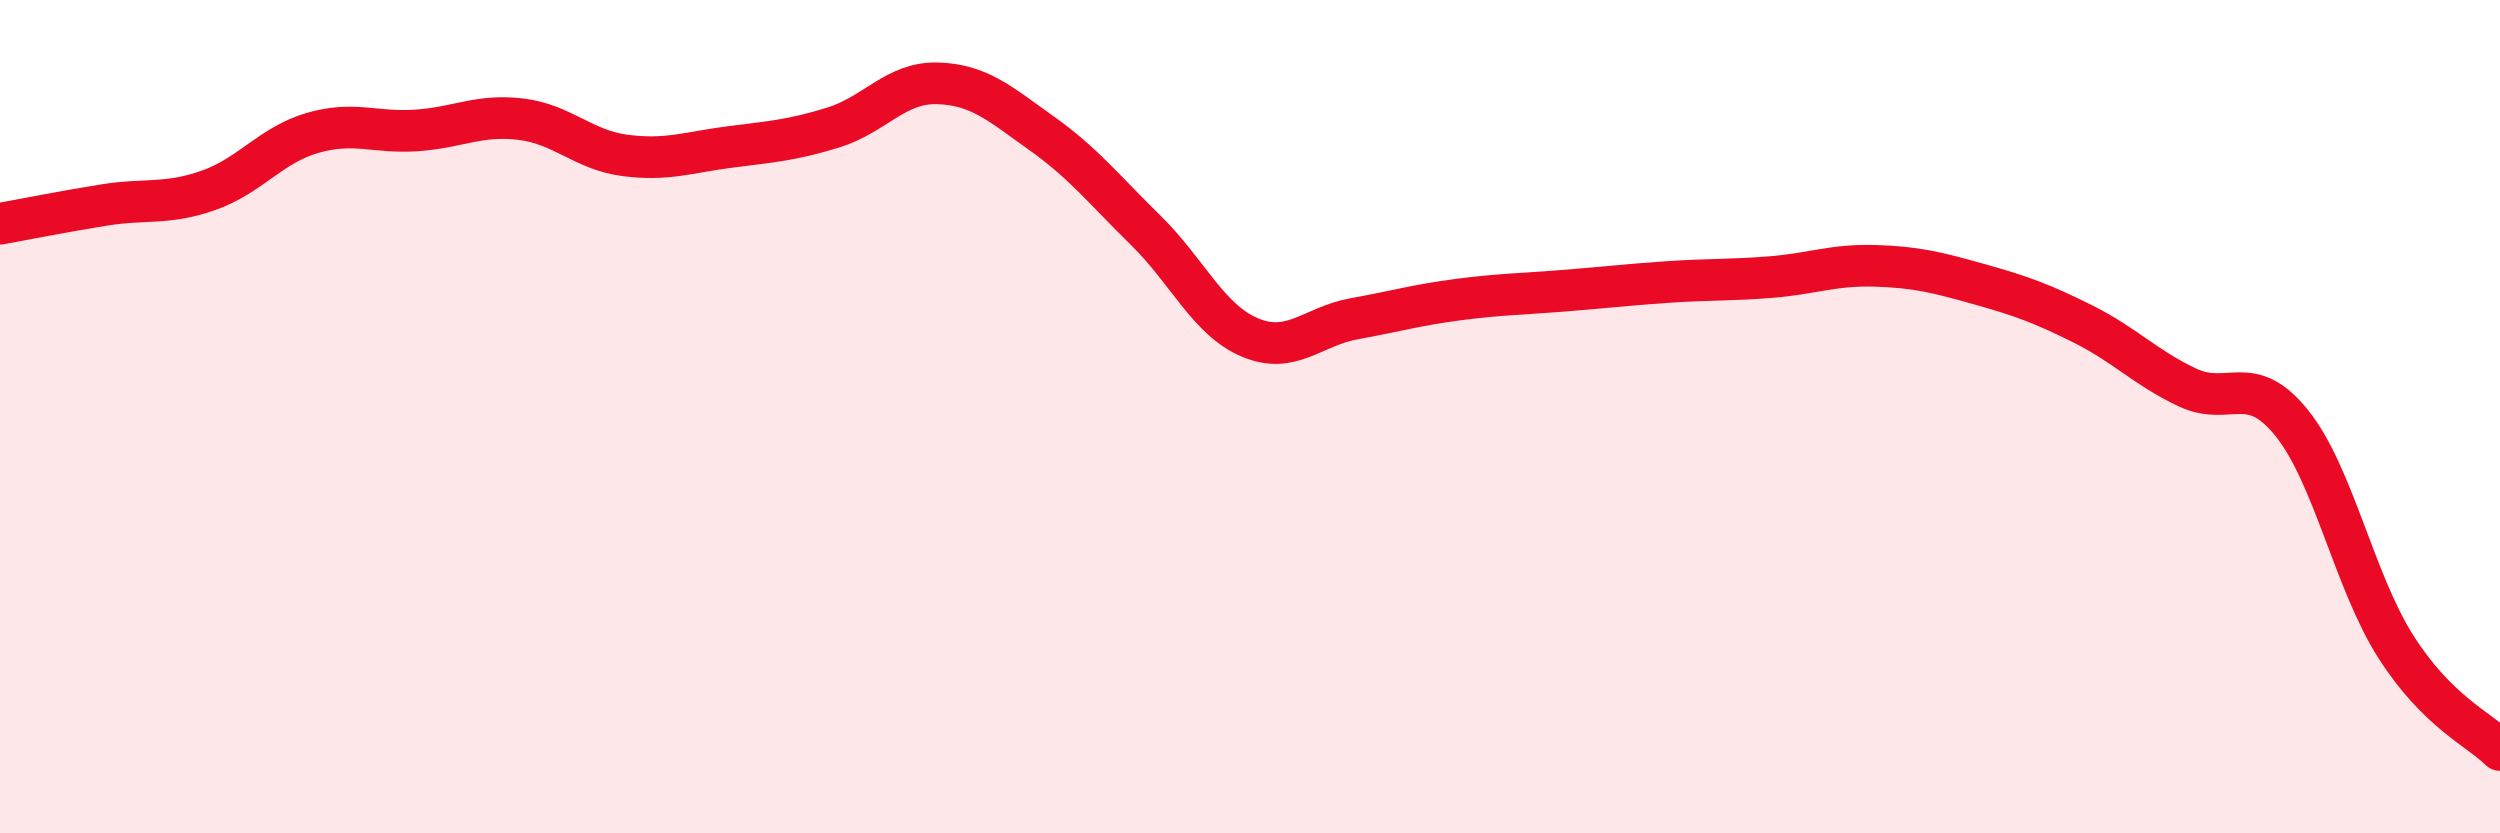
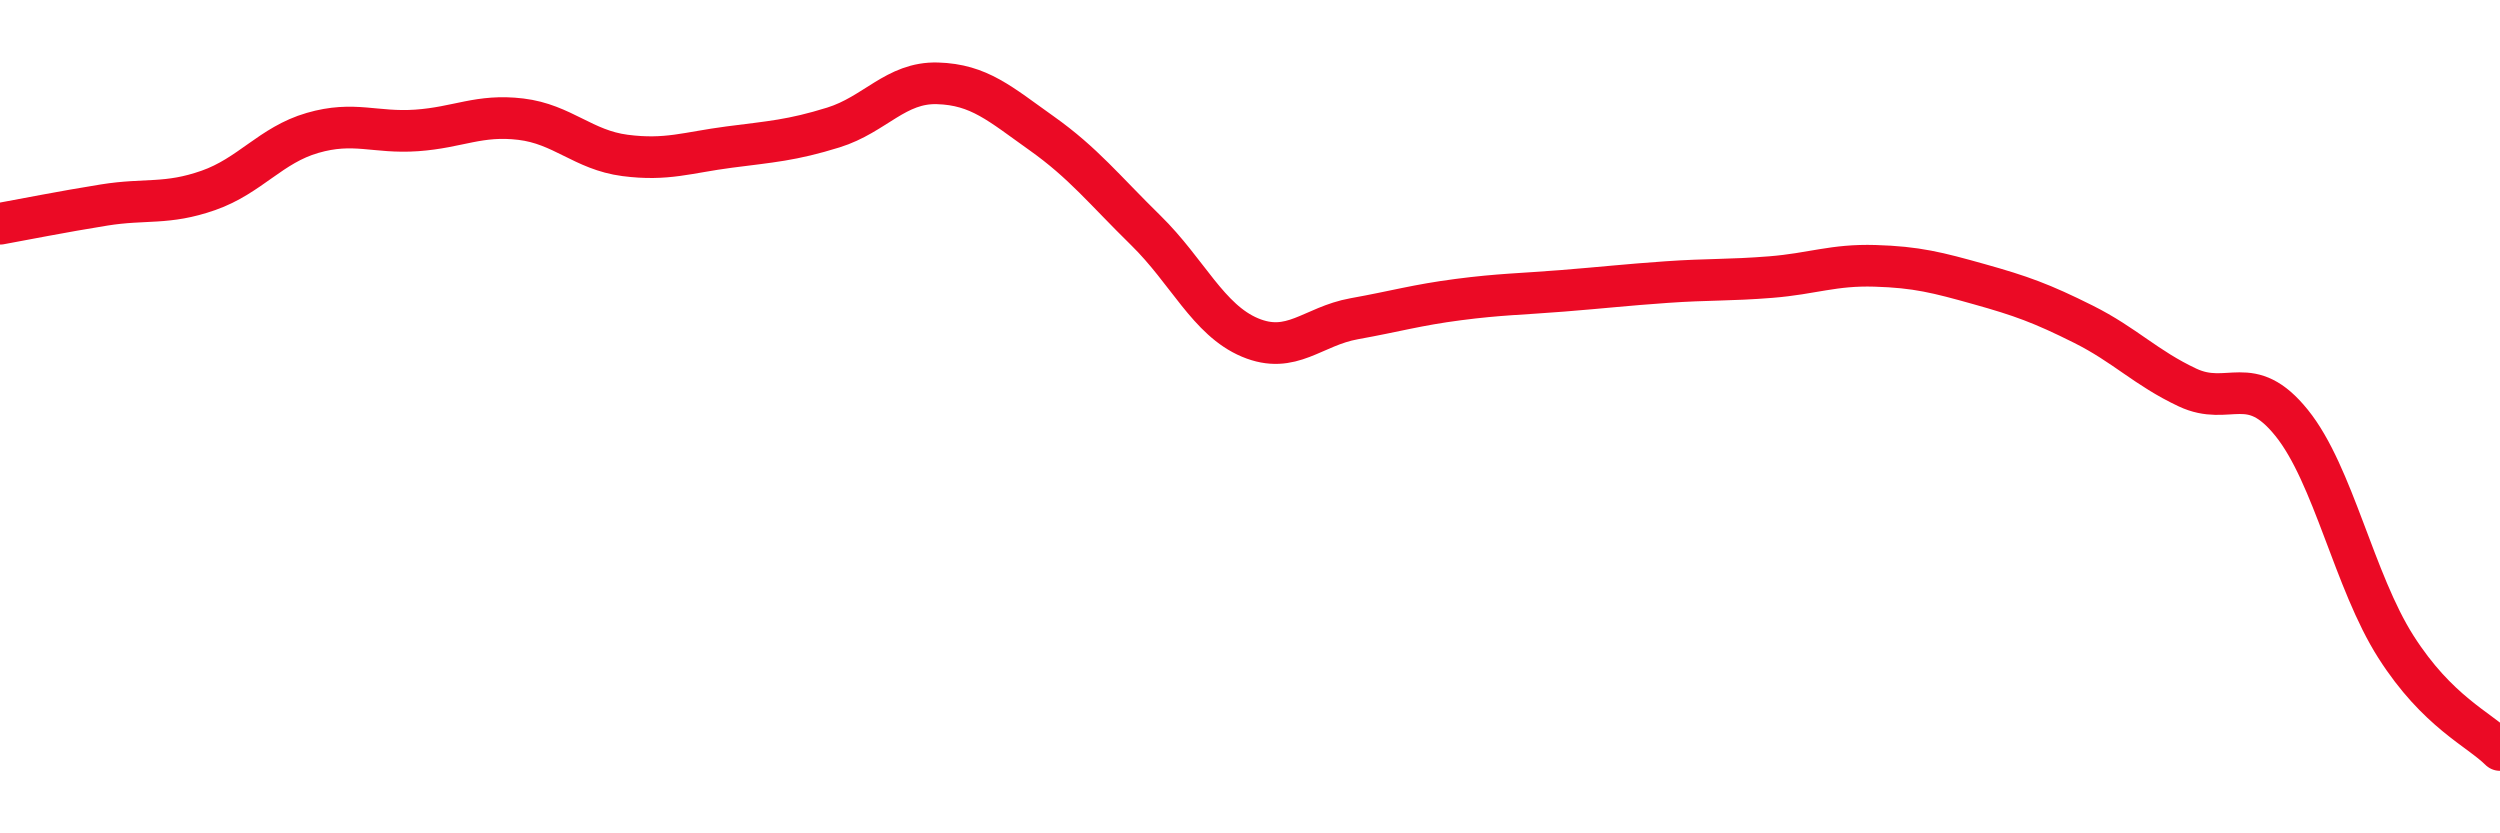
<svg xmlns="http://www.w3.org/2000/svg" width="60" height="20" viewBox="0 0 60 20">
-   <path d="M 0,5.37 C 0.5,5.28 1.5,5.08 2.5,4.92 C 3.5,4.76 4,4.92 5,4.57 C 6,4.22 6.5,3.48 7.5,3.19 C 8.5,2.9 9,3.2 10,3.13 C 11,3.06 11.5,2.74 12.5,2.86 C 13.5,2.98 14,3.6 15,3.73 C 16,3.86 16.5,3.66 17.5,3.53 C 18.5,3.4 19,3.37 20,3.06 C 21,2.75 21.5,1.97 22.5,2 C 23.5,2.03 24,2.49 25,3.2 C 26,3.91 26.5,4.55 27.5,5.53 C 28.5,6.51 29,7.68 30,8.1 C 31,8.52 31.5,7.83 32.5,7.65 C 33.5,7.47 34,7.32 35,7.19 C 36,7.06 36.5,7.06 37.5,6.98 C 38.5,6.9 39,6.84 40,6.77 C 41,6.7 41.5,6.73 42.5,6.65 C 43.5,6.57 44,6.35 45,6.38 C 46,6.41 46.5,6.54 47.5,6.82 C 48.5,7.1 49,7.28 50,7.78 C 51,8.28 51.5,8.83 52.5,9.3 C 53.5,9.77 54,8.91 55,10.15 C 56,11.39 56.5,13.95 57.5,15.52 C 58.5,17.09 59.5,17.5 60,18L60 20L0 20Z" fill="#EB0A25" opacity="0.1" stroke-linecap="round" stroke-linejoin="round" />
  <path d="M 0,5.37 C 0.5,5.28 1.5,5.08 2.5,4.92 C 3.5,4.76 4,4.92 5,4.57 C 6,4.22 6.5,3.48 7.5,3.19 C 8.5,2.9 9,3.2 10,3.13 C 11,3.06 11.5,2.74 12.5,2.86 C 13.5,2.98 14,3.6 15,3.73 C 16,3.86 16.5,3.66 17.5,3.53 C 18.5,3.4 19,3.37 20,3.06 C 21,2.75 21.5,1.97 22.5,2 C 23.5,2.03 24,2.49 25,3.2 C 26,3.91 26.5,4.55 27.5,5.53 C 28.5,6.51 29,7.68 30,8.1 C 31,8.52 31.5,7.83 32.5,7.65 C 33.5,7.47 34,7.32 35,7.19 C 36,7.06 36.5,7.06 37.5,6.98 C 38.5,6.9 39,6.84 40,6.77 C 41,6.7 41.5,6.73 42.5,6.65 C 43.5,6.57 44,6.35 45,6.38 C 46,6.41 46.5,6.54 47.5,6.82 C 48.5,7.1 49,7.28 50,7.78 C 51,8.28 51.5,8.83 52.5,9.3 C 53.5,9.77 54,8.91 55,10.15 C 56,11.39 56.5,13.95 57.5,15.52 C 58.5,17.09 59.5,17.5 60,18" stroke="#EB0A25" stroke-width="1" fill="none" stroke-linecap="round" stroke-linejoin="round" />
</svg>